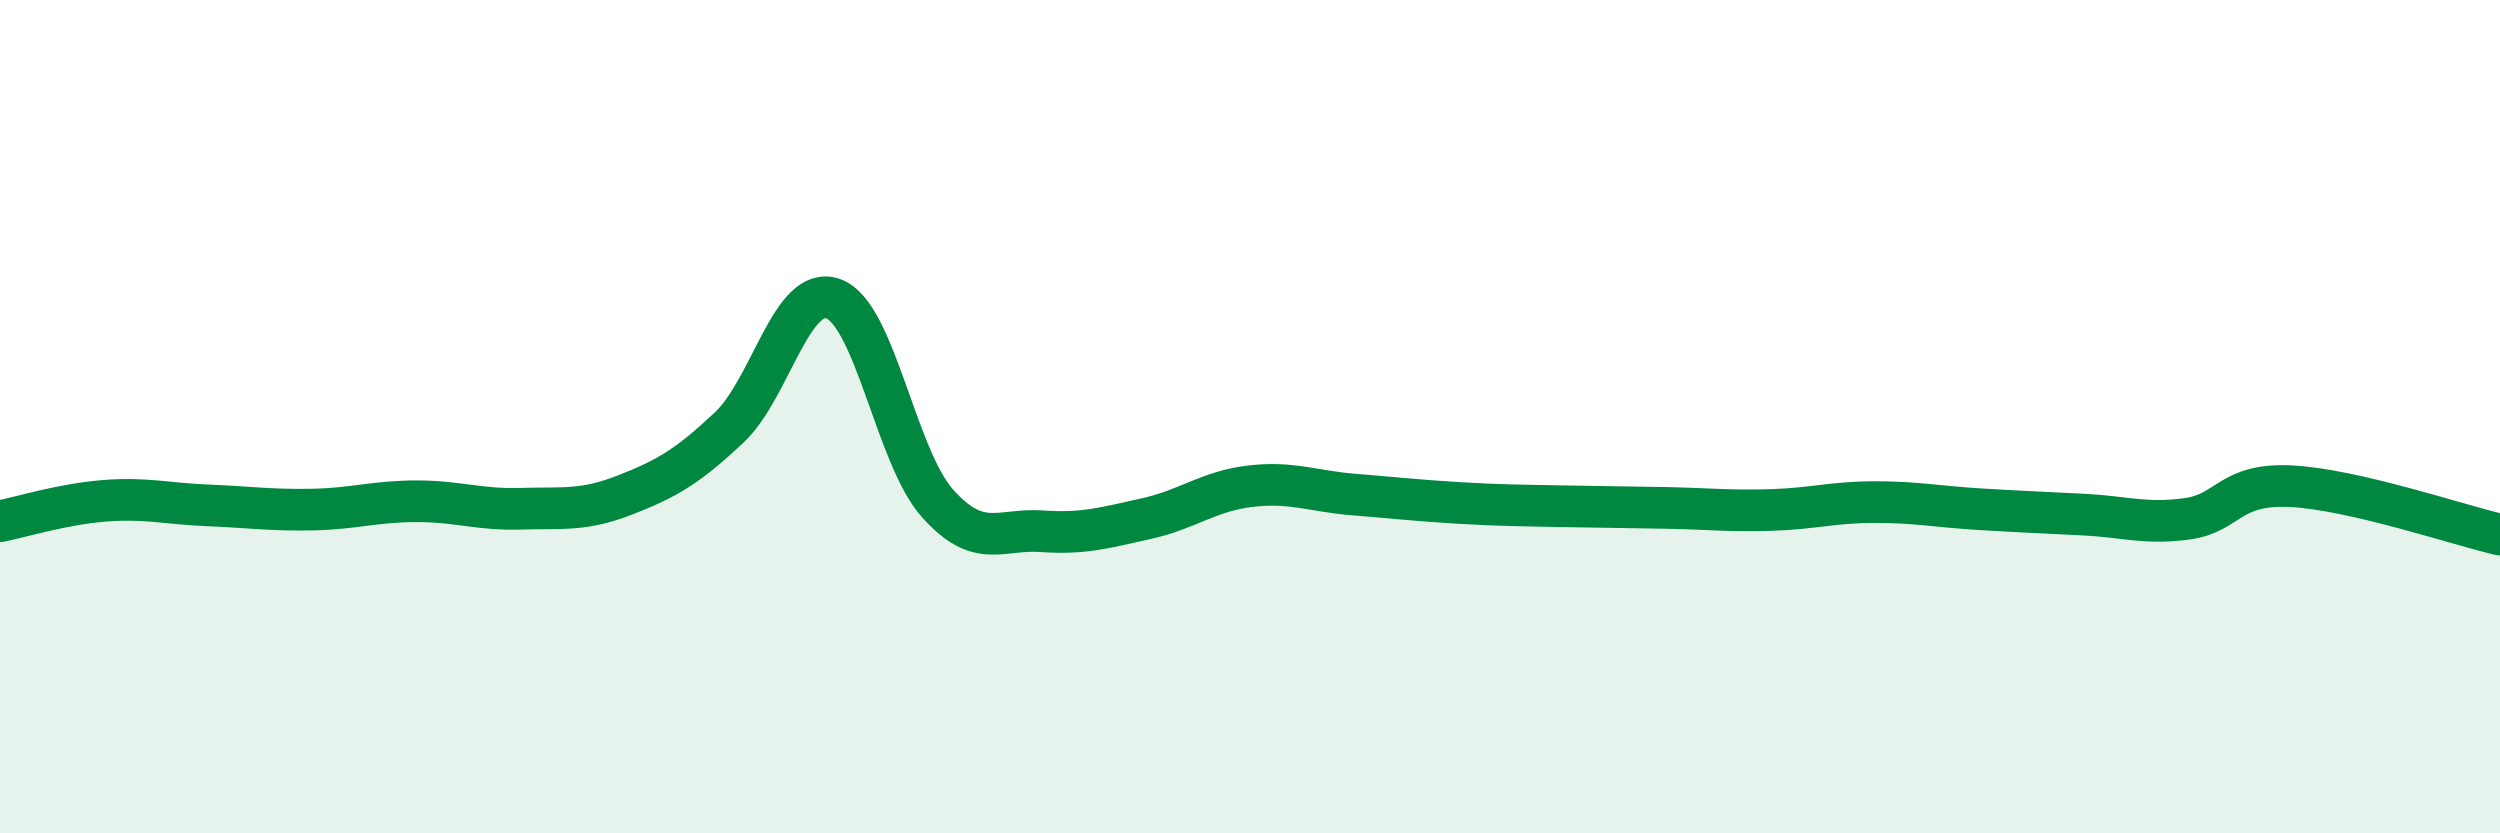
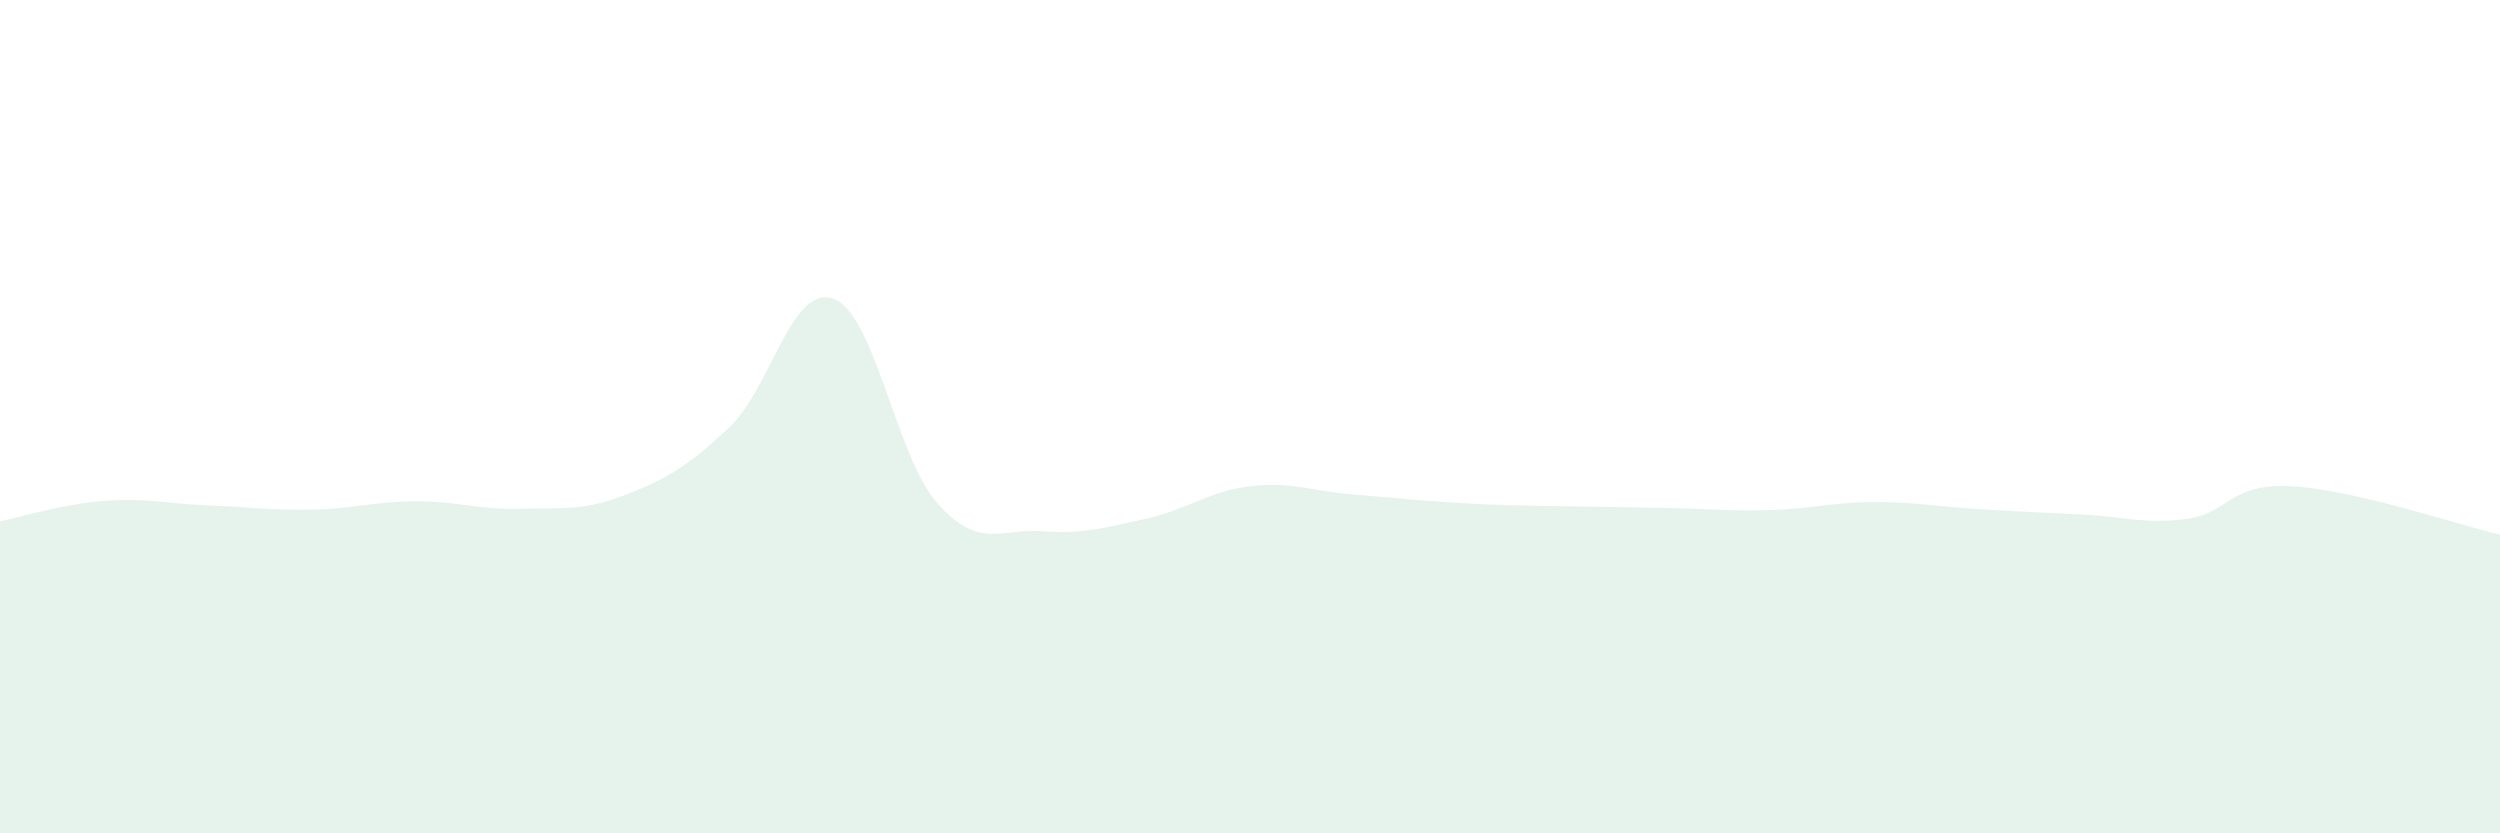
<svg xmlns="http://www.w3.org/2000/svg" width="60" height="20" viewBox="0 0 60 20">
  <path d="M 0,12.51 C 0.5,12.41 1.5,12.1 2.5,12.02 C 3.5,11.94 4,12.09 5,12.13 C 6,12.17 6.5,12.25 7.5,12.23 C 8.5,12.21 9,12.03 10,12.03 C 11,12.03 11.5,12.24 12.5,12.21 C 13.5,12.18 14,12.27 15,11.88 C 16,11.49 16.5,11.2 17.5,10.26 C 18.5,9.32 19,6.81 20,7.17 C 21,7.53 21.5,10.96 22.5,12.08 C 23.5,13.2 24,12.68 25,12.75 C 26,12.82 26.5,12.67 27.5,12.45 C 28.5,12.23 29,11.79 30,11.67 C 31,11.55 31.5,11.79 32.5,11.87 C 33.5,11.95 34,12.01 35,12.07 C 36,12.13 36.5,12.13 37.5,12.15 C 38.5,12.17 39,12.17 40,12.19 C 41,12.21 41.5,12.27 42.5,12.24 C 43.5,12.21 44,12.05 45,12.05 C 46,12.05 46.5,12.16 47.5,12.22 C 48.5,12.28 49,12.3 50,12.35 C 51,12.4 51.5,12.59 52.5,12.45 C 53.5,12.31 53.5,11.59 55,11.67 C 56.5,11.75 59,12.6 60,12.83L60 20L0 20Z" fill="#008740" opacity="0.1" stroke-linecap="round" stroke-linejoin="round" />
-   <path d="M 0,12.51 C 0.5,12.41 1.5,12.1 2.5,12.02 C 3.5,11.94 4,12.09 5,12.13 C 6,12.17 6.5,12.25 7.5,12.23 C 8.5,12.21 9,12.03 10,12.03 C 11,12.03 11.5,12.24 12.5,12.21 C 13.5,12.18 14,12.27 15,11.88 C 16,11.49 16.5,11.2 17.5,10.26 C 18.5,9.32 19,6.81 20,7.17 C 21,7.53 21.5,10.96 22.5,12.08 C 23.5,13.2 24,12.68 25,12.75 C 26,12.82 26.5,12.67 27.5,12.45 C 28.5,12.23 29,11.79 30,11.67 C 31,11.55 31.5,11.79 32.5,11.87 C 33.5,11.95 34,12.01 35,12.07 C 36,12.13 36.5,12.13 37.5,12.15 C 38.5,12.17 39,12.17 40,12.19 C 41,12.21 41.5,12.27 42.5,12.24 C 43.5,12.21 44,12.05 45,12.05 C 46,12.05 46.5,12.16 47.5,12.22 C 48.5,12.28 49,12.3 50,12.35 C 51,12.4 51.5,12.59 52.5,12.45 C 53.5,12.31 53.5,11.59 55,11.67 C 56.5,11.75 59,12.6 60,12.83" stroke="#008740" stroke-width="1" fill="none" stroke-linecap="round" stroke-linejoin="round" />
</svg>